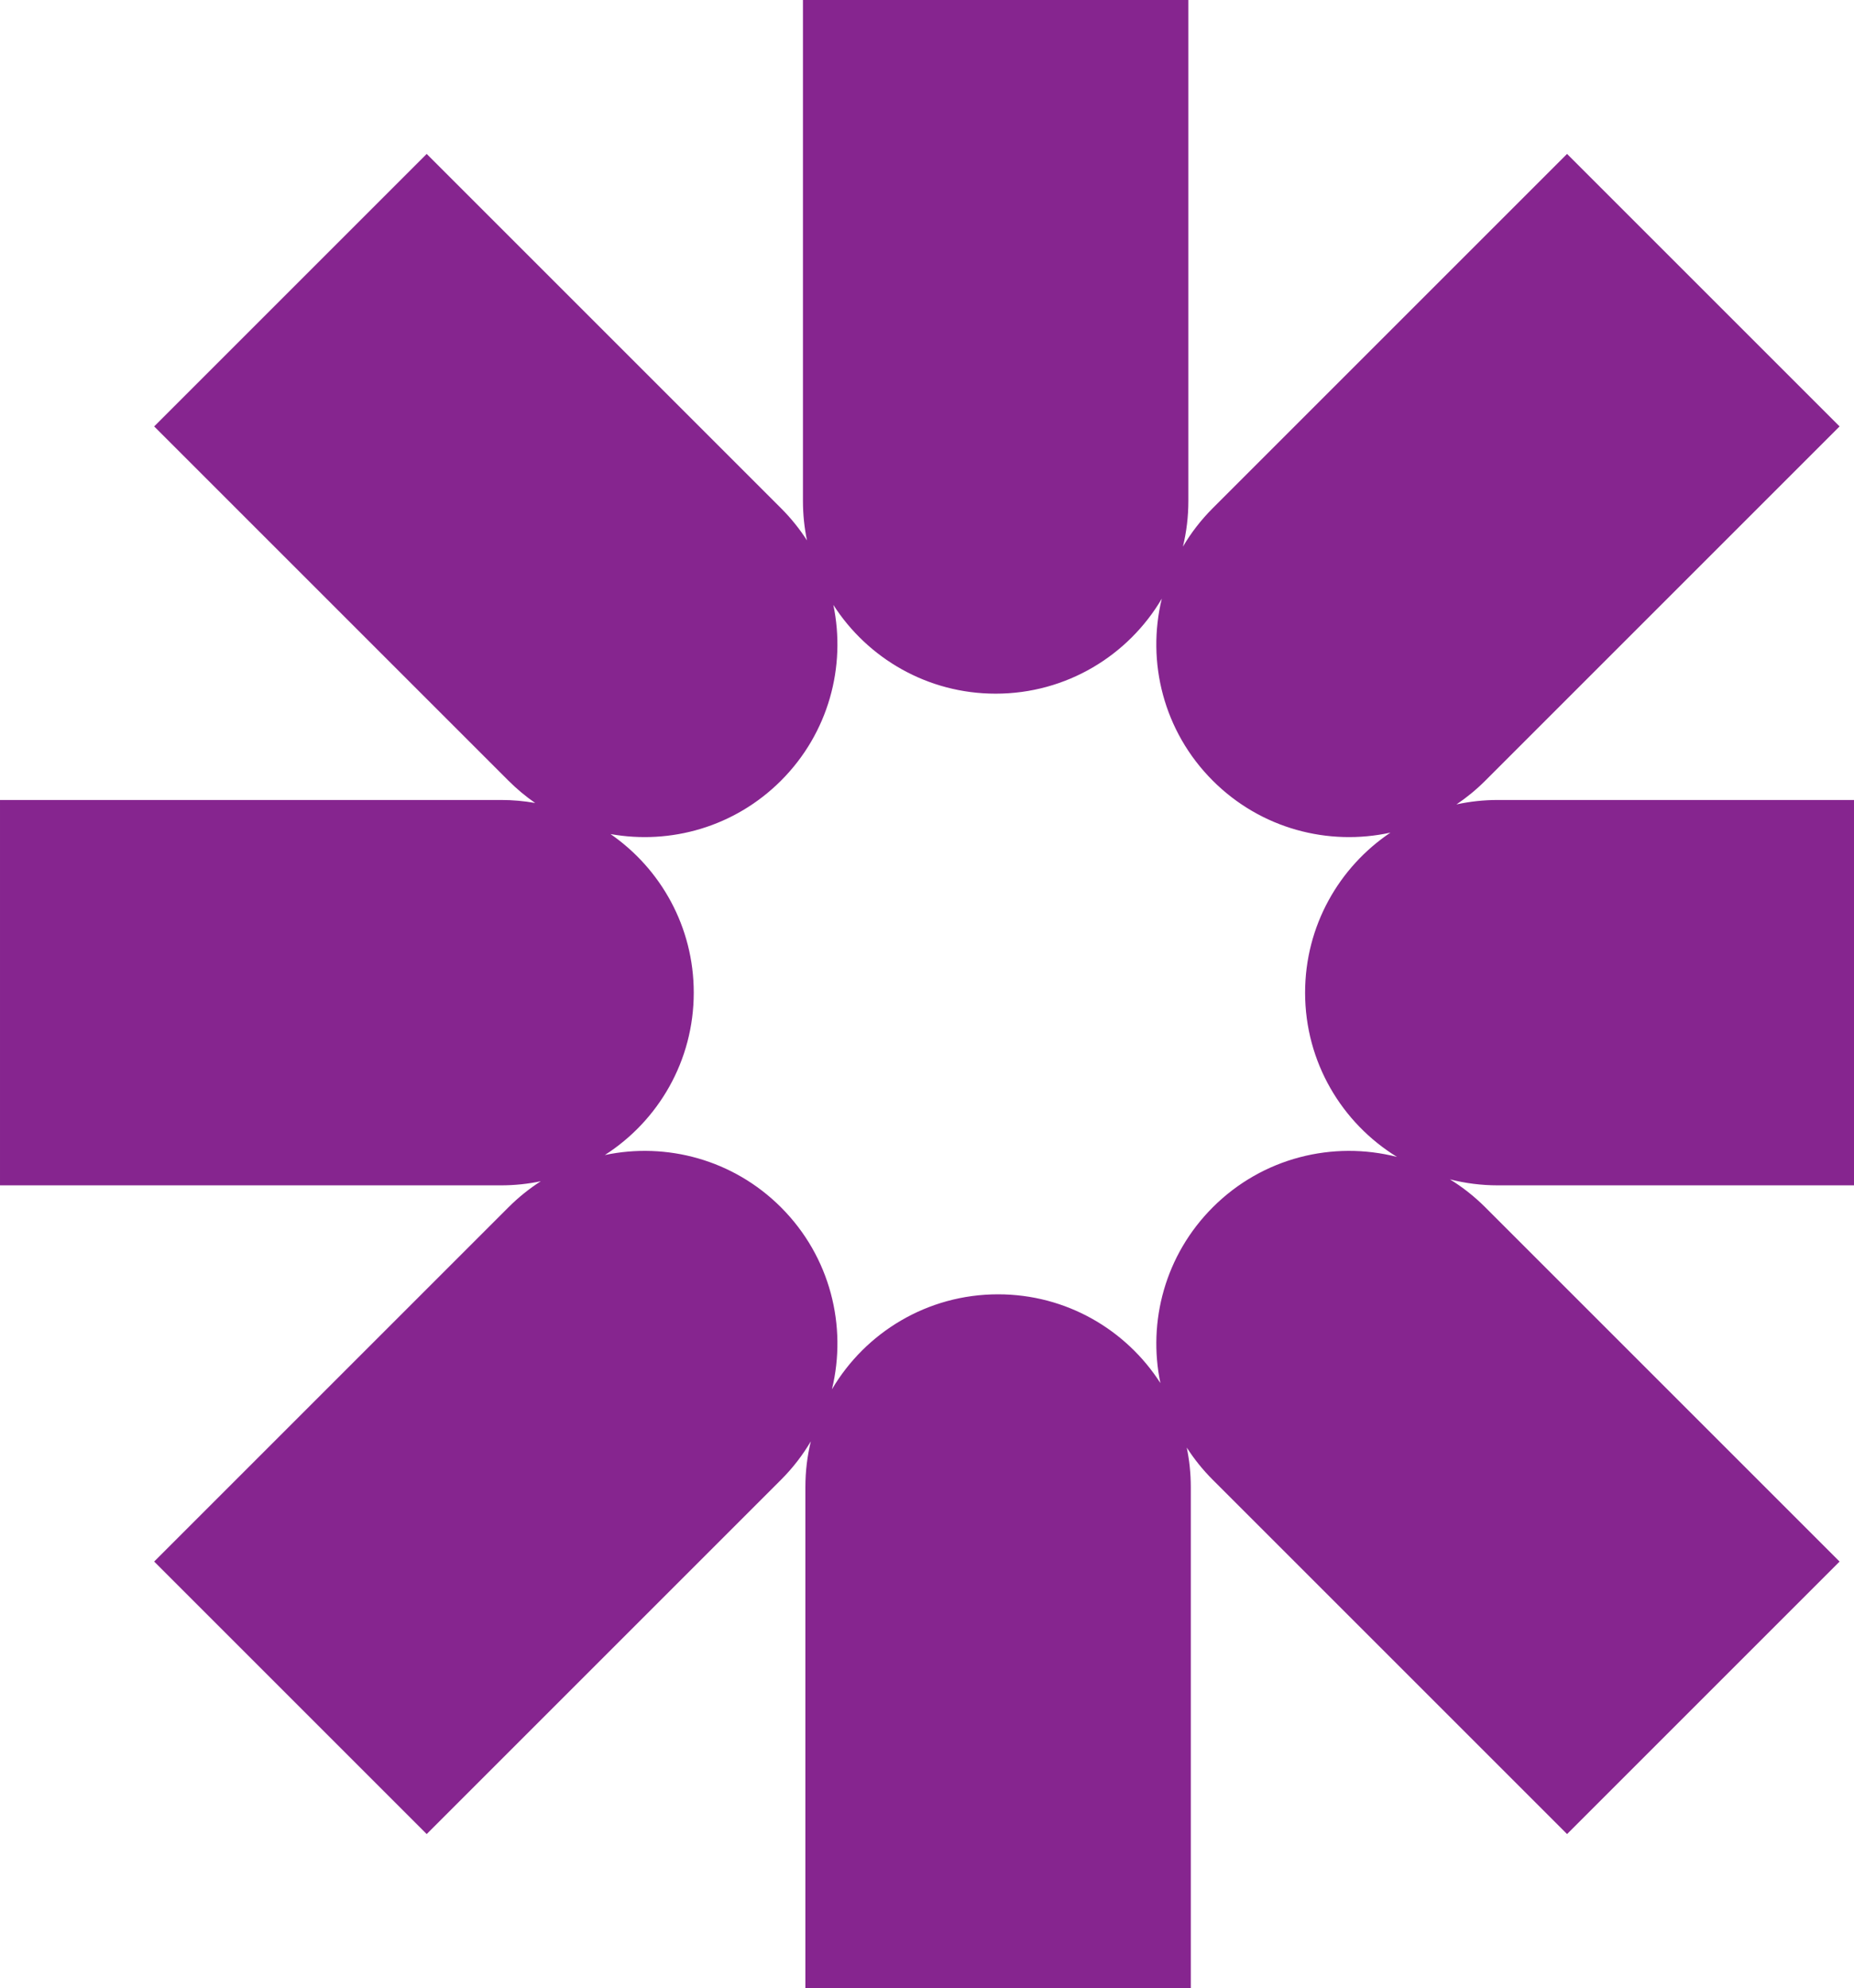
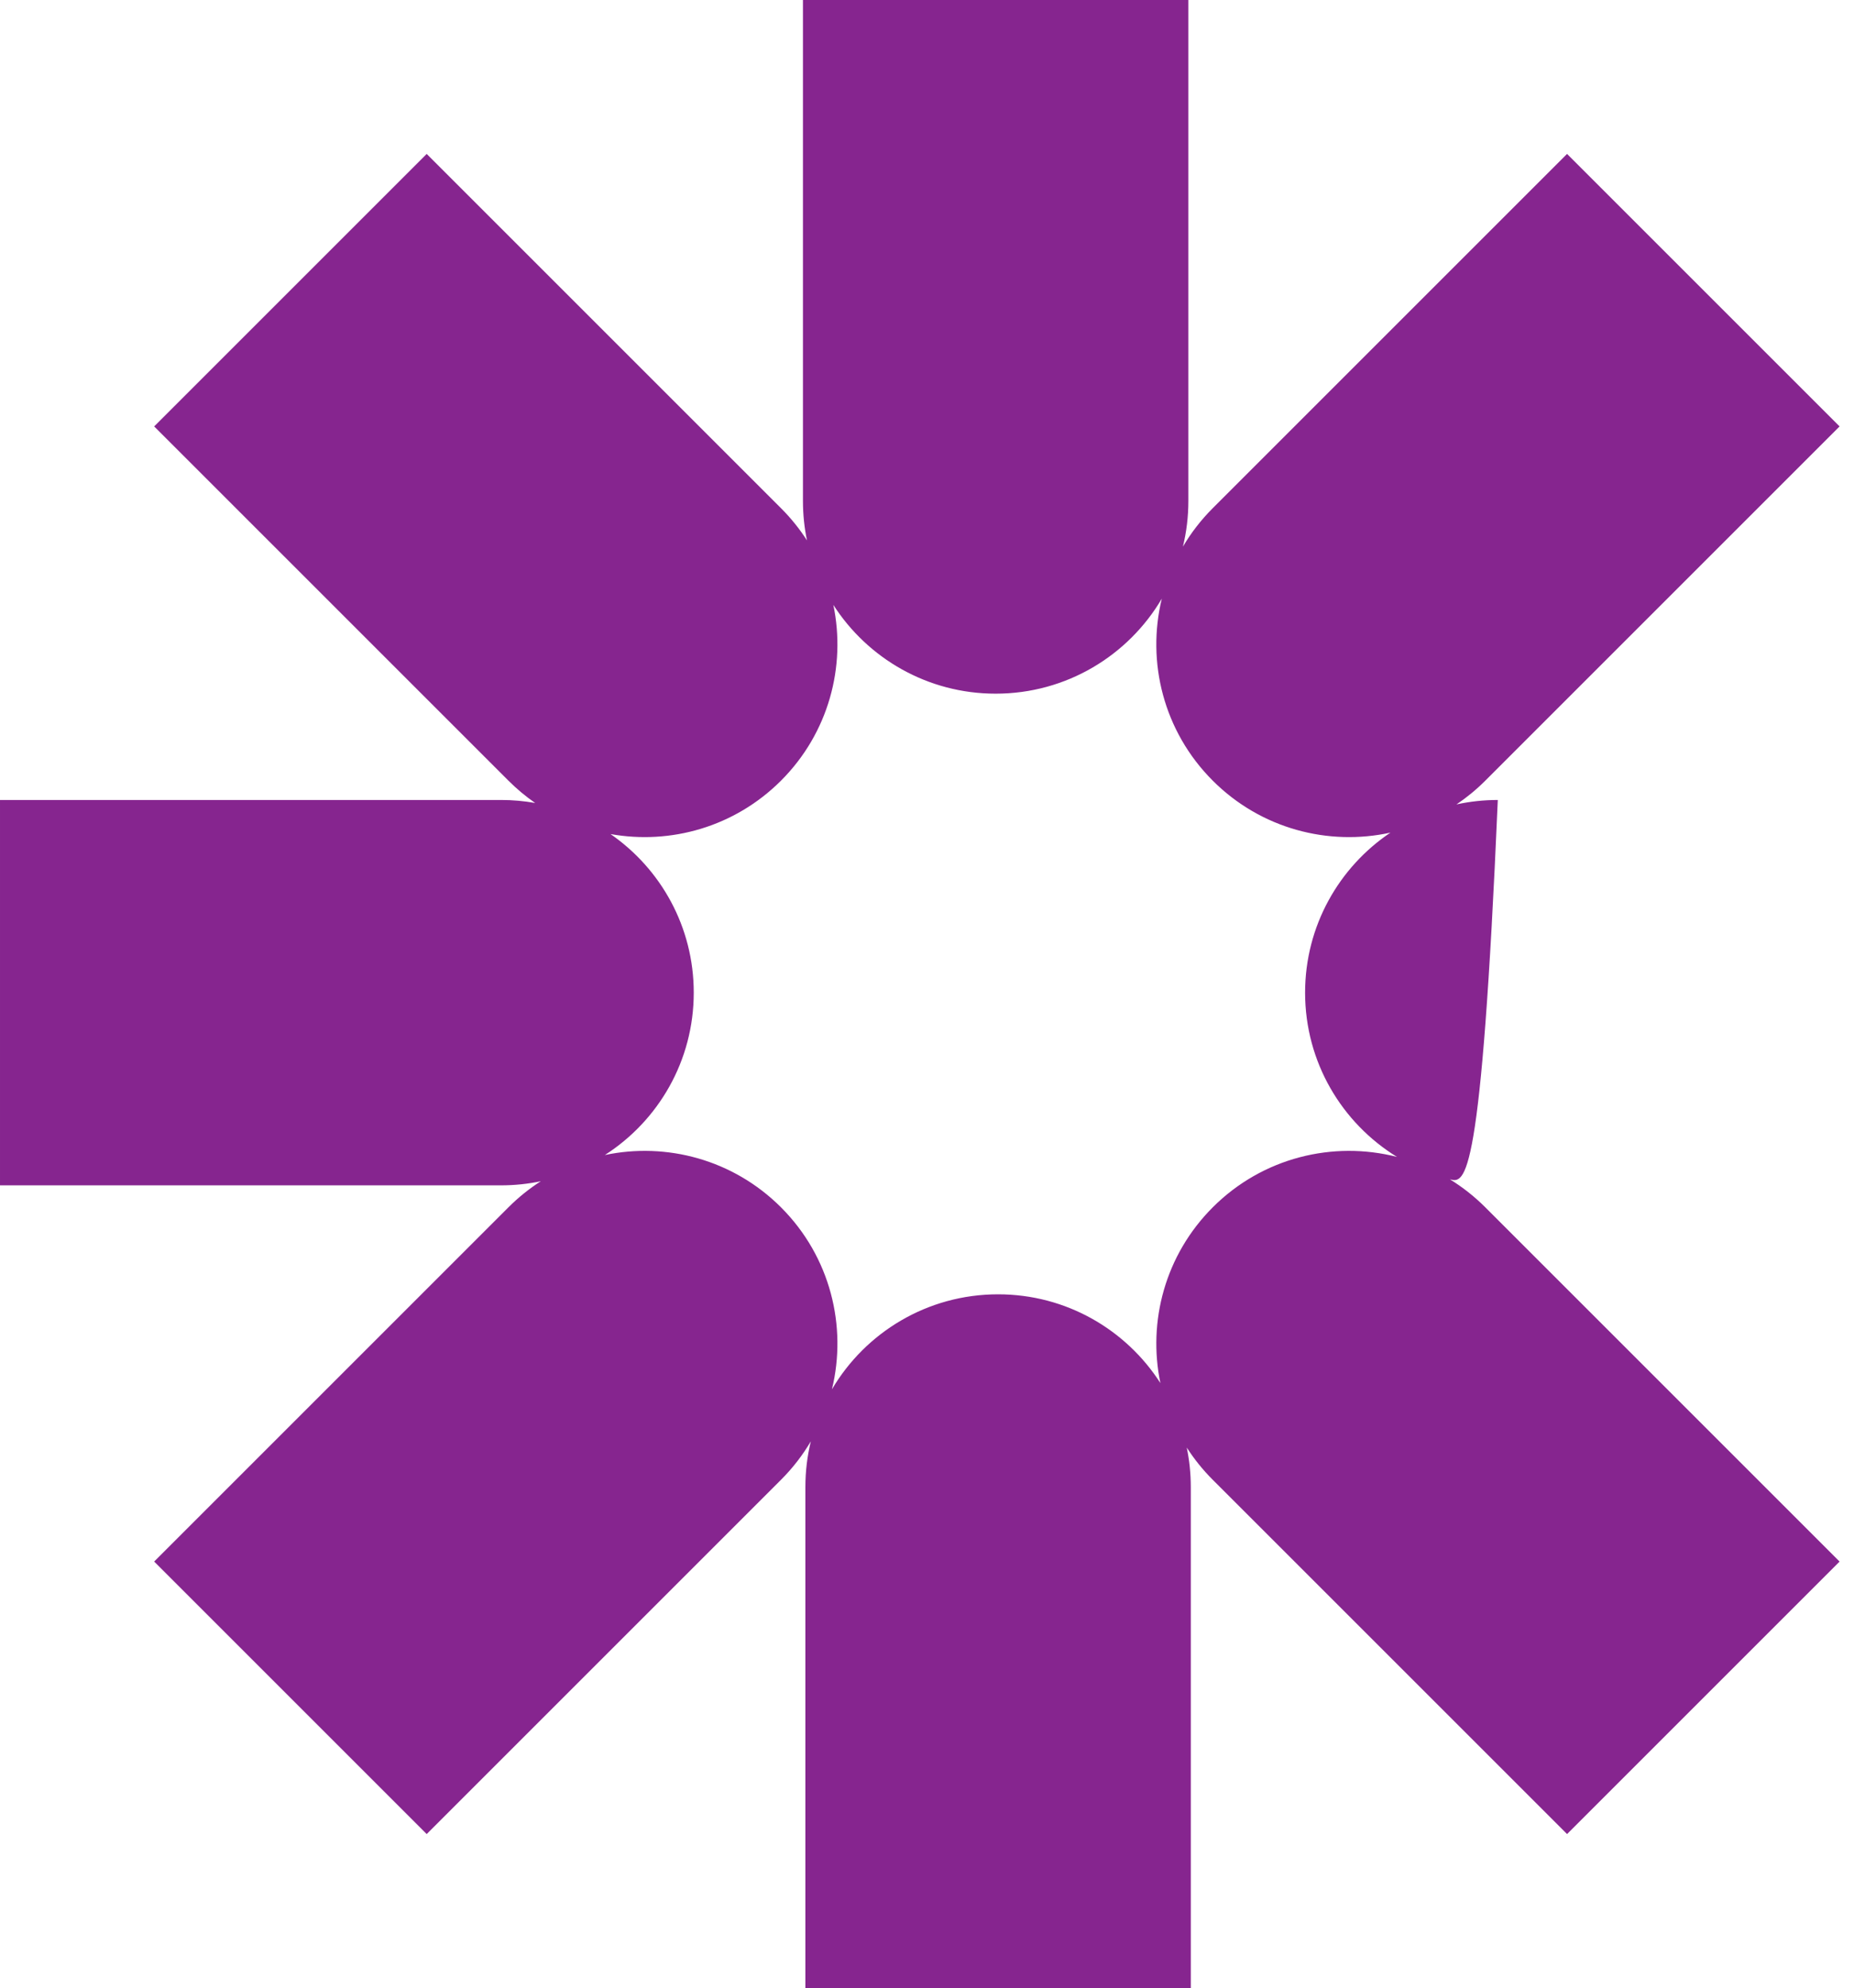
<svg xmlns="http://www.w3.org/2000/svg" width="594" height="637" viewBox="0 0 594 637" fill="none">
-   <path d="M380.738 160.527C380.738 165.569 380.133 170.469 378.993 175.16C381.588 170.759 384.776 166.611 388.556 162.831L502.066 49.32L589.382 136.636L475.871 250.146C472.99 253.027 469.893 255.563 466.635 257.756C470.901 256.823 475.332 256.333 479.878 256.333H640.405V379.815H479.878C474.583 379.815 469.444 379.147 464.539 377.894C468.57 380.375 472.378 383.361 475.871 386.854L589.382 500.364L502.066 587.68L388.556 474.169C385.352 470.965 382.574 467.497 380.222 463.835C381.07 467.914 381.518 472.141 381.518 476.473V637H258.035V476.473C258.035 471.431 258.639 466.53 259.779 461.839C257.185 466.24 253.998 470.389 250.218 474.169L136.707 587.68L49.392 500.364L162.902 386.854C166.117 383.64 169.597 380.854 173.272 378.497C169.16 379.36 164.897 379.815 160.528 379.815H0.001V256.333H160.528C164.261 256.333 167.916 256.663 171.466 257.298C168.453 255.212 165.585 252.828 162.902 250.146L49.392 136.636L136.707 49.32L250.218 162.831C253.421 166.034 256.199 169.502 258.551 173.164C257.702 169.085 257.256 164.858 257.256 160.527V0H380.738V160.527ZM372.23 191.82C361.496 210.041 341.675 222.269 318.997 222.269C297.161 222.269 277.972 210.933 266.995 193.825C271.104 213.528 265.512 234.851 250.218 250.146C235.362 265.001 214.819 270.703 195.598 267.253C211.712 278.394 222.27 297.001 222.27 318.074C222.269 339.926 210.917 359.125 193.788 370.099C213.522 365.946 234.895 371.532 250.218 386.854C266.032 402.669 271.473 424.927 266.543 445.177C277.277 426.957 297.099 414.731 319.776 414.731C341.612 414.731 360.8 426.067 371.777 443.174C367.669 423.471 373.262 402.149 388.556 386.854C404.553 370.857 427.147 365.473 447.583 370.704C429.917 359.841 418.137 340.334 418.137 318.074C418.137 296.709 428.988 277.878 445.48 266.794C425.61 271.146 404.007 265.597 388.556 250.146C372.741 234.331 367.299 212.071 372.23 191.82Z" fill="#86258F" />
+   <path d="M380.738 160.527C380.738 165.569 380.133 170.469 378.993 175.16C381.588 170.759 384.776 166.611 388.556 162.831L502.066 49.32L589.382 136.636L475.871 250.146C472.99 253.027 469.893 255.563 466.635 257.756C470.901 256.823 475.332 256.333 479.878 256.333H640.405H479.878C474.583 379.815 469.444 379.147 464.539 377.894C468.57 380.375 472.378 383.361 475.871 386.854L589.382 500.364L502.066 587.68L388.556 474.169C385.352 470.965 382.574 467.497 380.222 463.835C381.07 467.914 381.518 472.141 381.518 476.473V637H258.035V476.473C258.035 471.431 258.639 466.53 259.779 461.839C257.185 466.24 253.998 470.389 250.218 474.169L136.707 587.68L49.392 500.364L162.902 386.854C166.117 383.64 169.597 380.854 173.272 378.497C169.16 379.36 164.897 379.815 160.528 379.815H0.001V256.333H160.528C164.261 256.333 167.916 256.663 171.466 257.298C168.453 255.212 165.585 252.828 162.902 250.146L49.392 136.636L136.707 49.32L250.218 162.831C253.421 166.034 256.199 169.502 258.551 173.164C257.702 169.085 257.256 164.858 257.256 160.527V0H380.738V160.527ZM372.23 191.82C361.496 210.041 341.675 222.269 318.997 222.269C297.161 222.269 277.972 210.933 266.995 193.825C271.104 213.528 265.512 234.851 250.218 250.146C235.362 265.001 214.819 270.703 195.598 267.253C211.712 278.394 222.27 297.001 222.27 318.074C222.269 339.926 210.917 359.125 193.788 370.099C213.522 365.946 234.895 371.532 250.218 386.854C266.032 402.669 271.473 424.927 266.543 445.177C277.277 426.957 297.099 414.731 319.776 414.731C341.612 414.731 360.8 426.067 371.777 443.174C367.669 423.471 373.262 402.149 388.556 386.854C404.553 370.857 427.147 365.473 447.583 370.704C429.917 359.841 418.137 340.334 418.137 318.074C418.137 296.709 428.988 277.878 445.48 266.794C425.61 271.146 404.007 265.597 388.556 250.146C372.741 234.331 367.299 212.071 372.23 191.82Z" fill="#86258F" />
</svg>